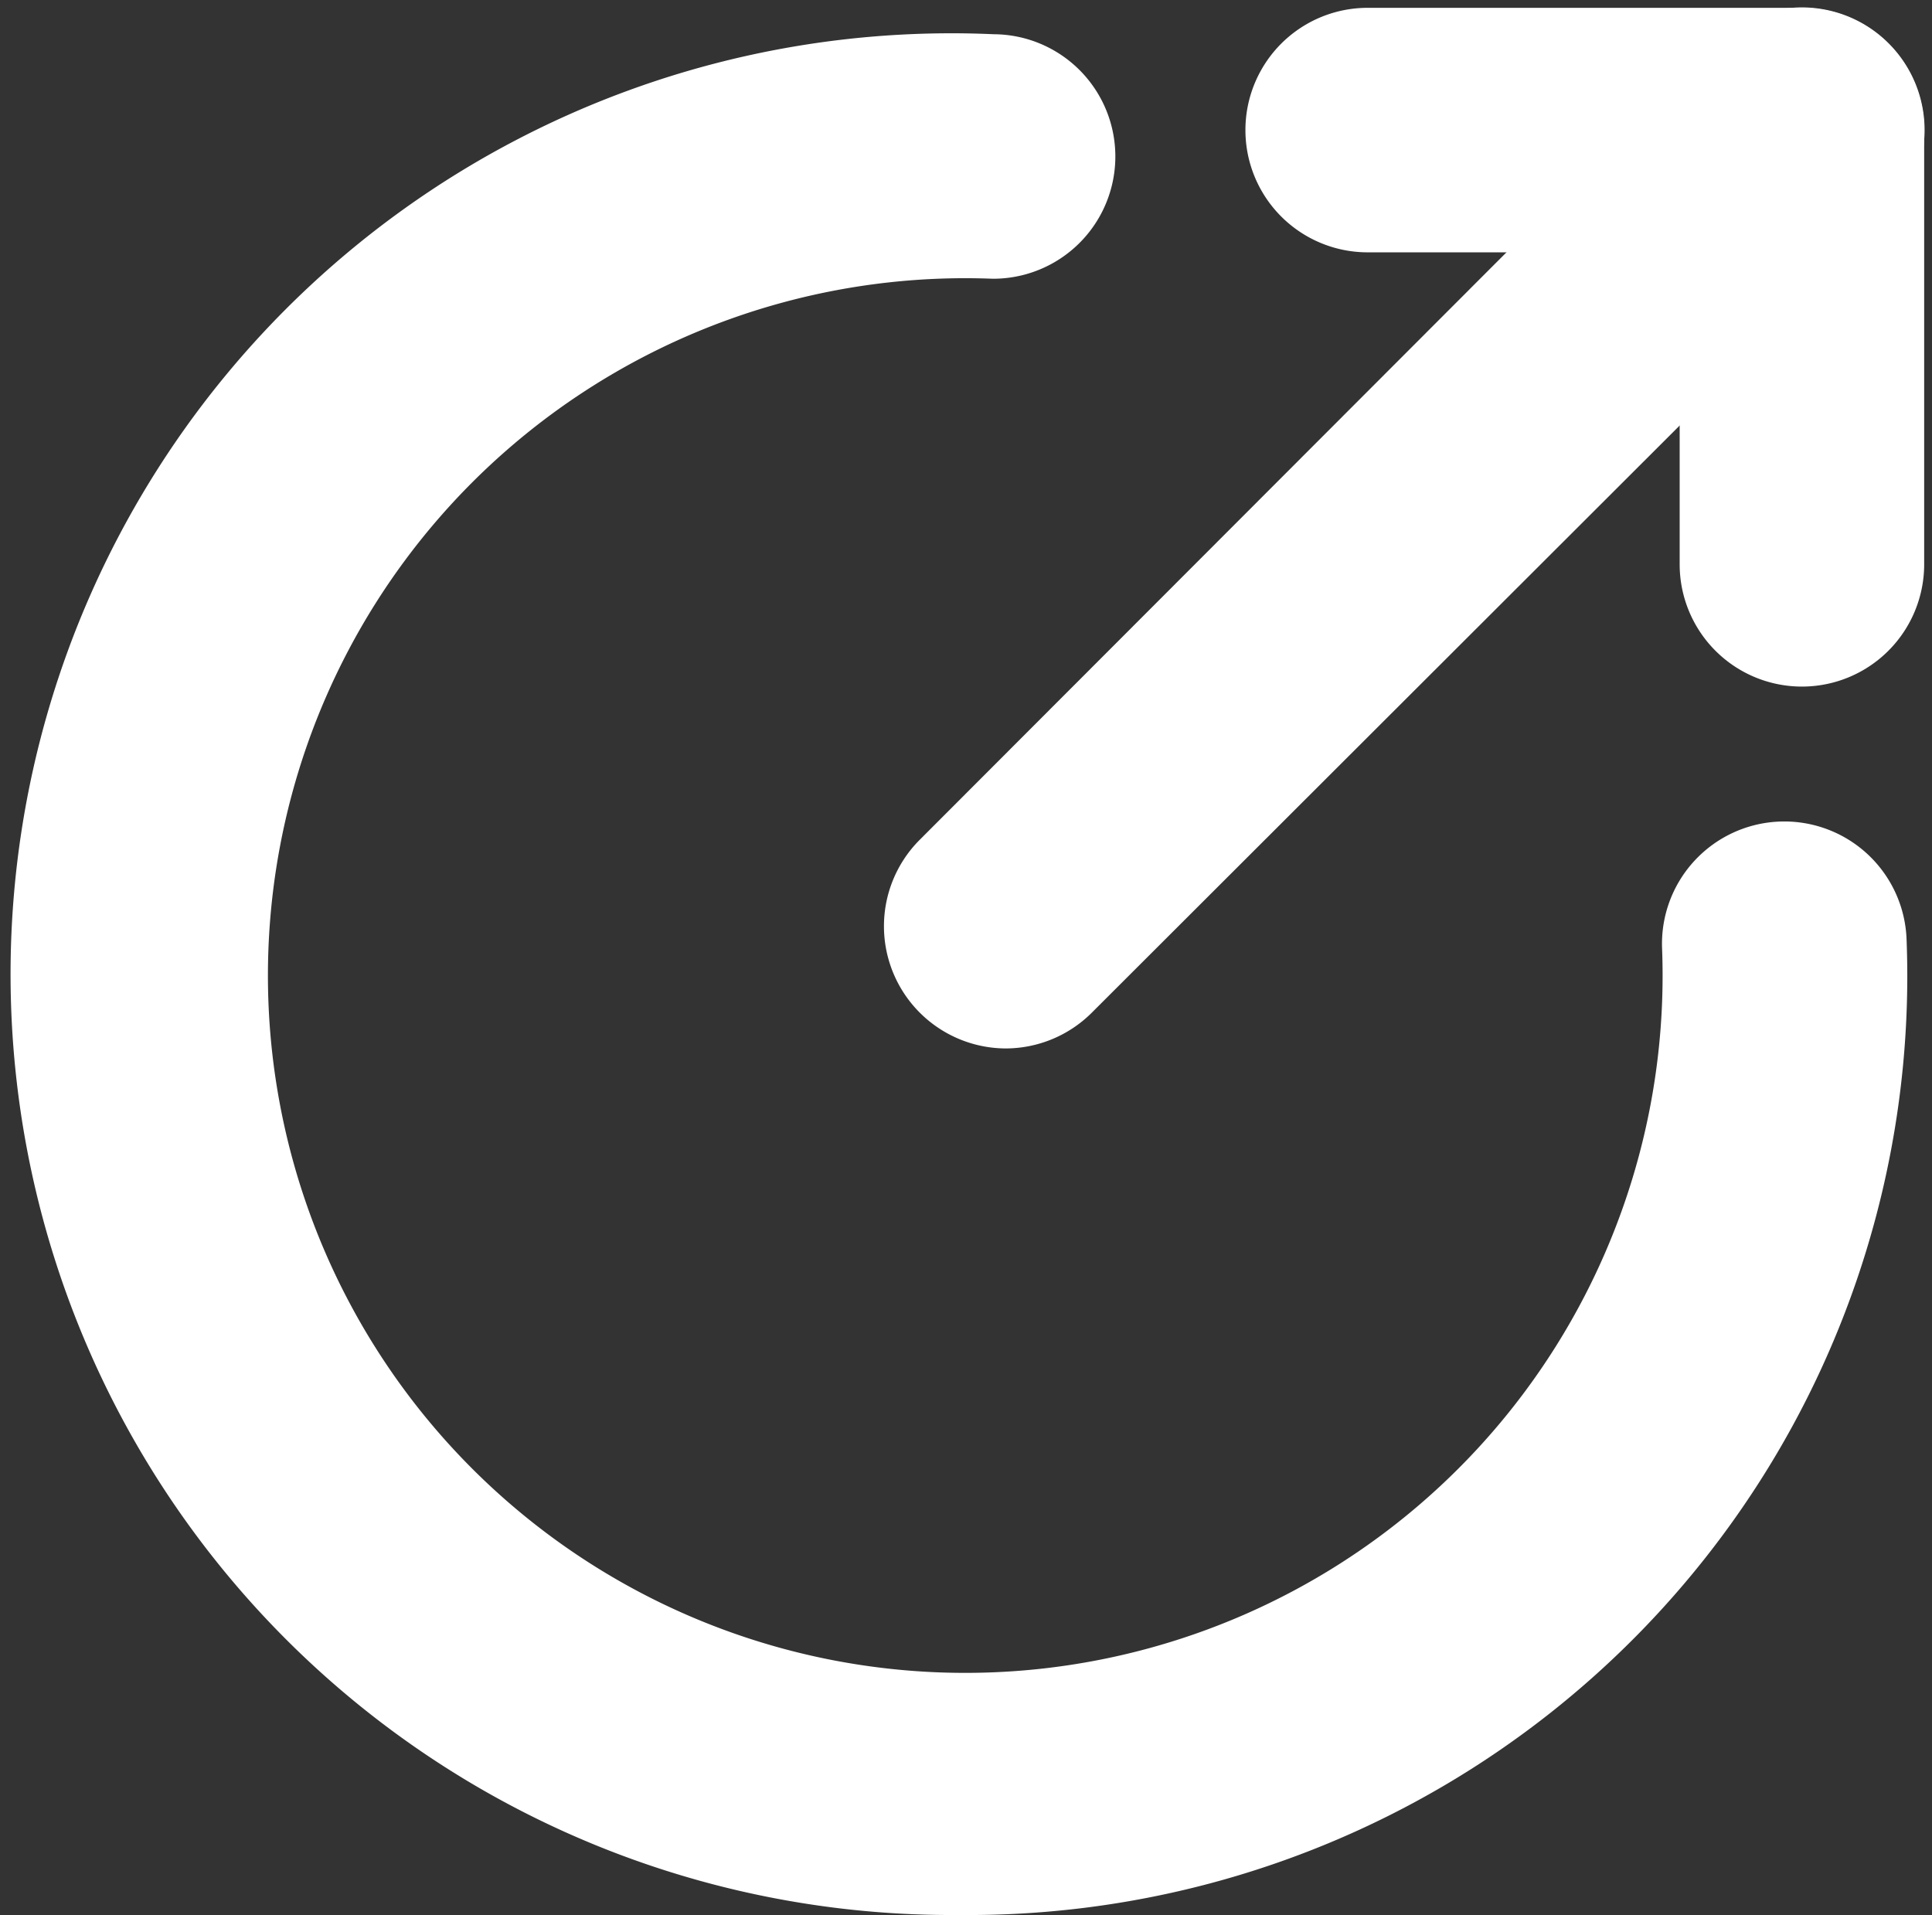
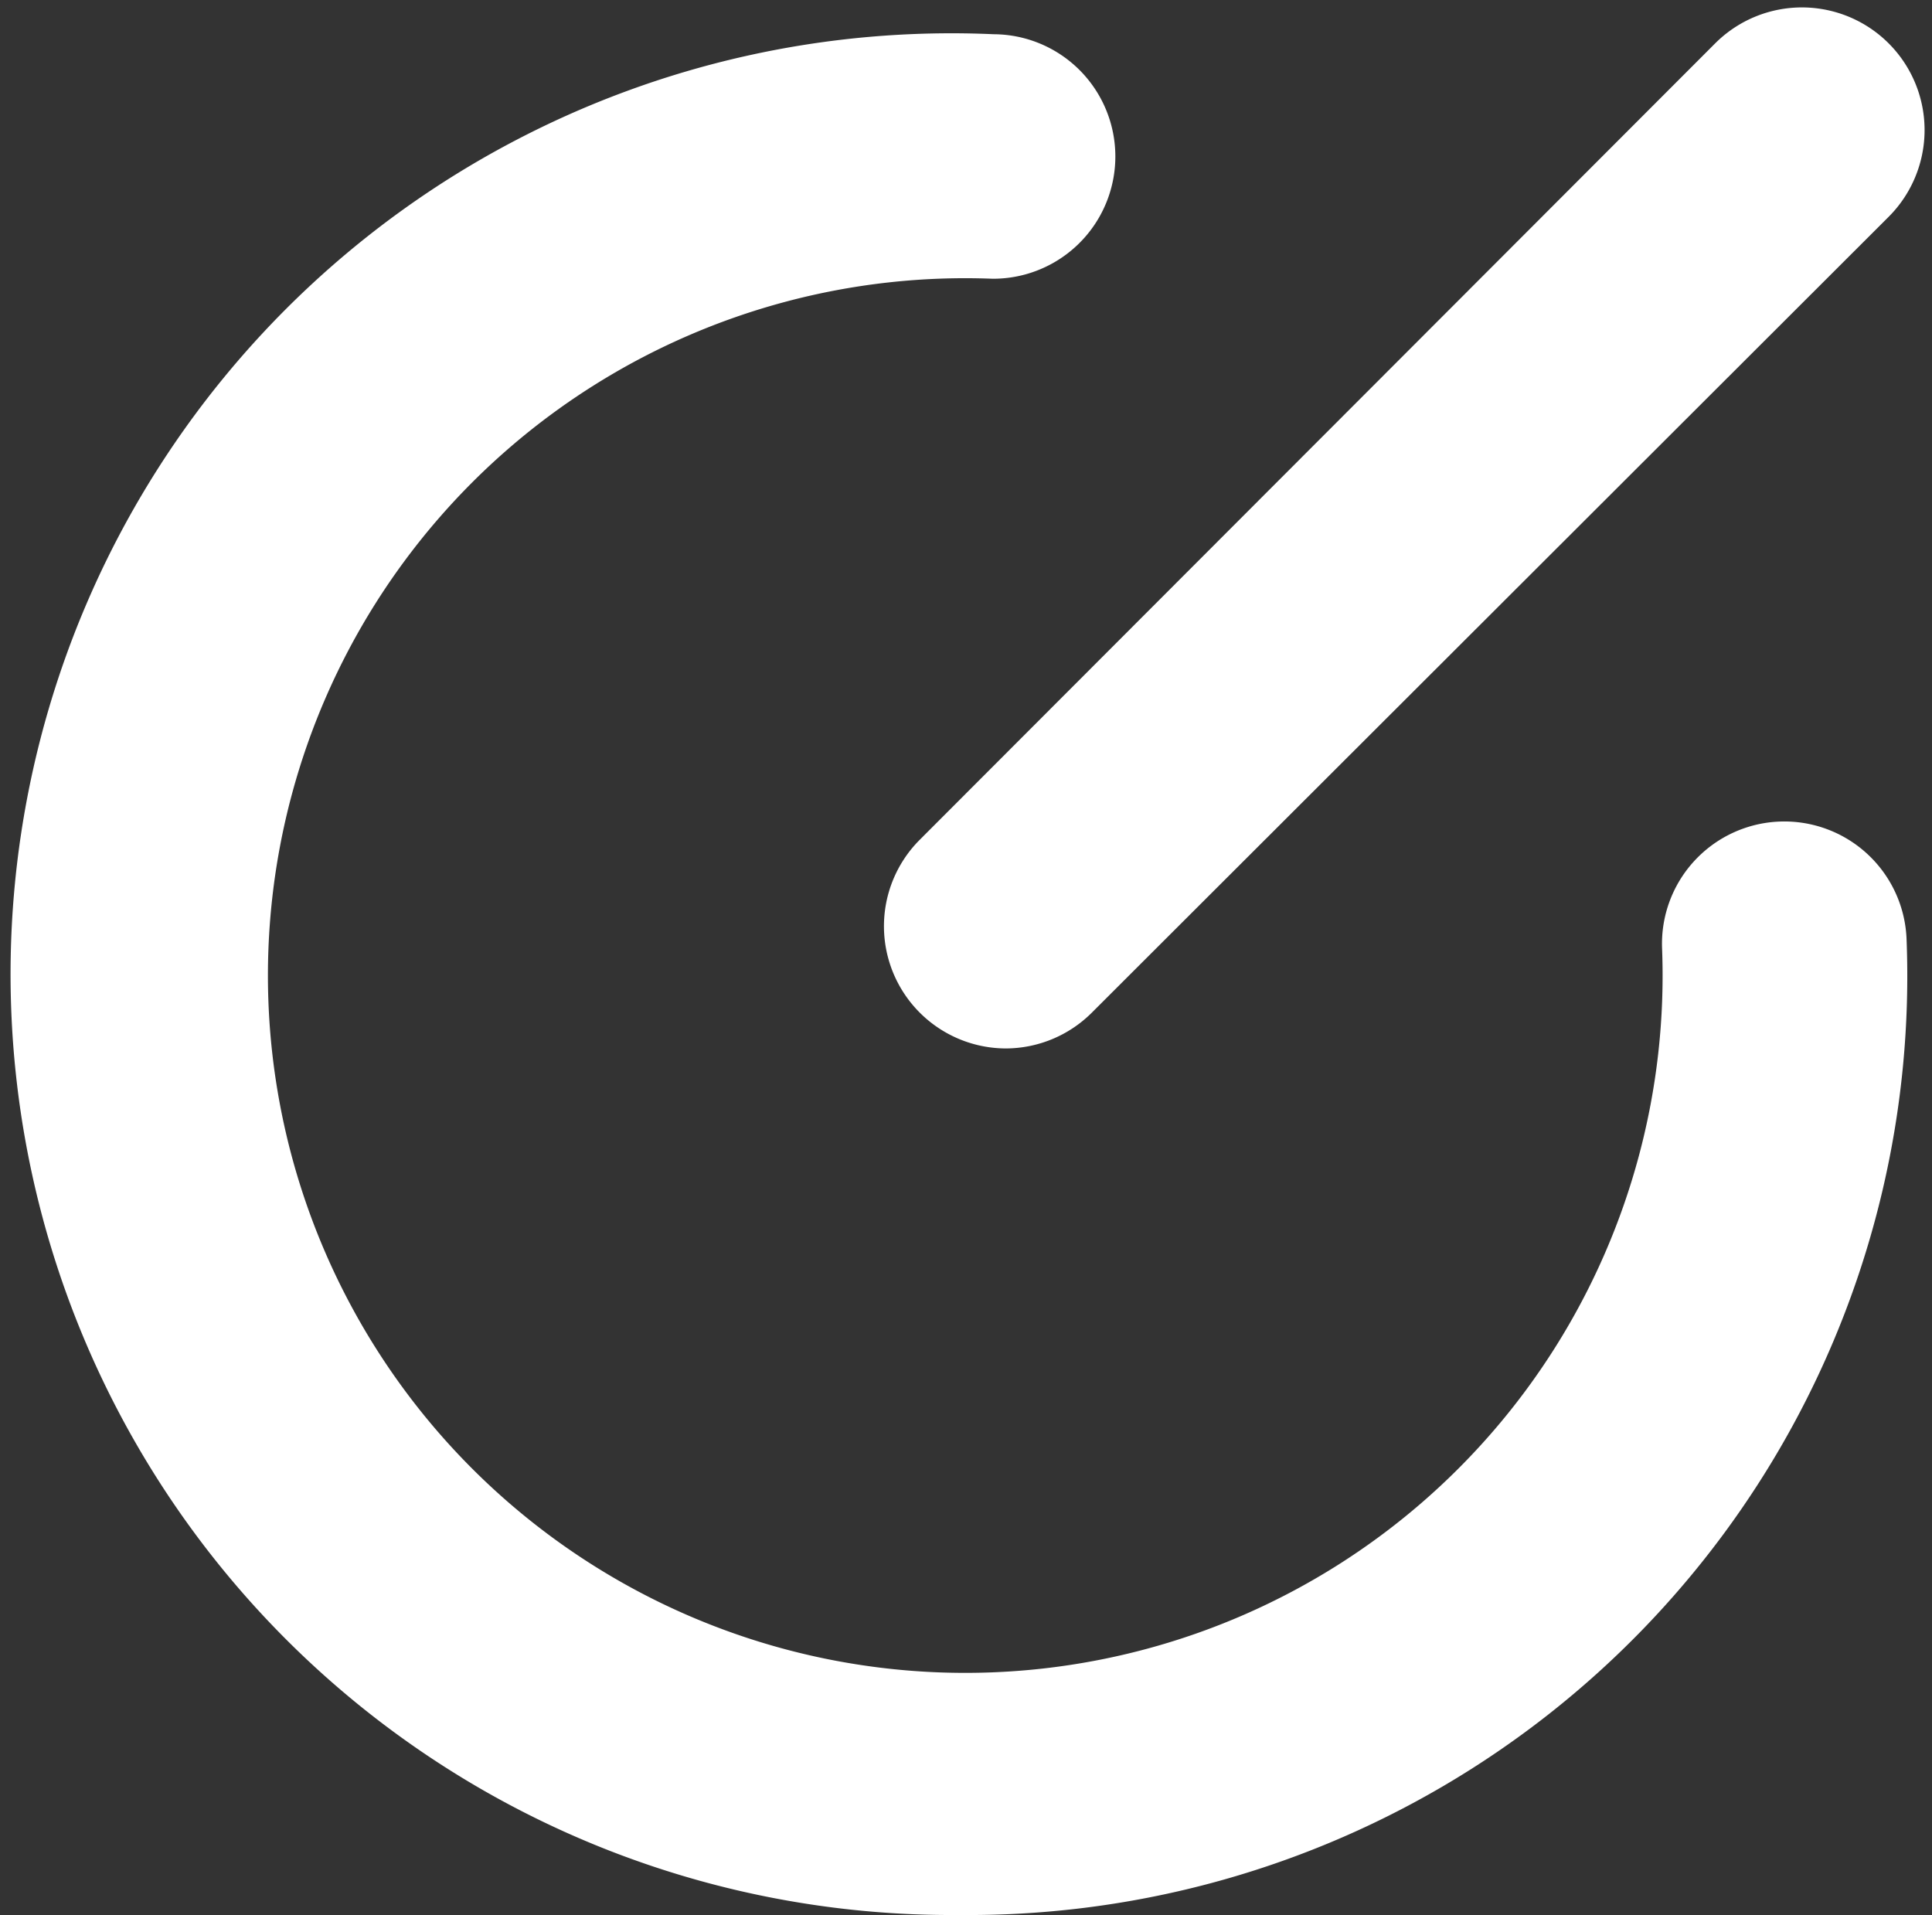
<svg xmlns="http://www.w3.org/2000/svg" width="19.754" height="19.58" viewBox="0 0 19.754 19.58">
  <rect x="0" y="0" width="19.754" height="19.58" fill="#333333" stroke="none" />
  <g transform="translate(-1.576 -2.67)">
-     <path d="M21,8.44a1,1,0,0,1-1-1V4H16.56a1,1,0,0,1,0-2H21a1,1,0,0,1,1,1V7.44A1,1,0,0,1,21,8.44Z" transform="translate(-1 1)" fill="#fff" stroke="#fff" stroke-width="0.5" />
    <path d="M12.86,12.14a1,1,0,0,1-.71-1.7l8.14-8.15a1,1,0,1,1,1.42,1.42l-8.15,8.14a1,1,0,0,1-.7.29Z" transform="translate(-1 1)" fill="#fff" stroke="#fff" stroke-width="0.5" />
    <path d="M11.38,22a9.37,9.37,0,1,1,.35-18.73,1,1,0,1,1,0,2,7.38,7.38,0,1,0,7.09,7.09,1,1,0,1,1,2-.08A9.35,9.35,0,0,1,11.38,22Z" fill="#fff" stroke="#fff" stroke-width="0.5" />
  </g>
</svg>